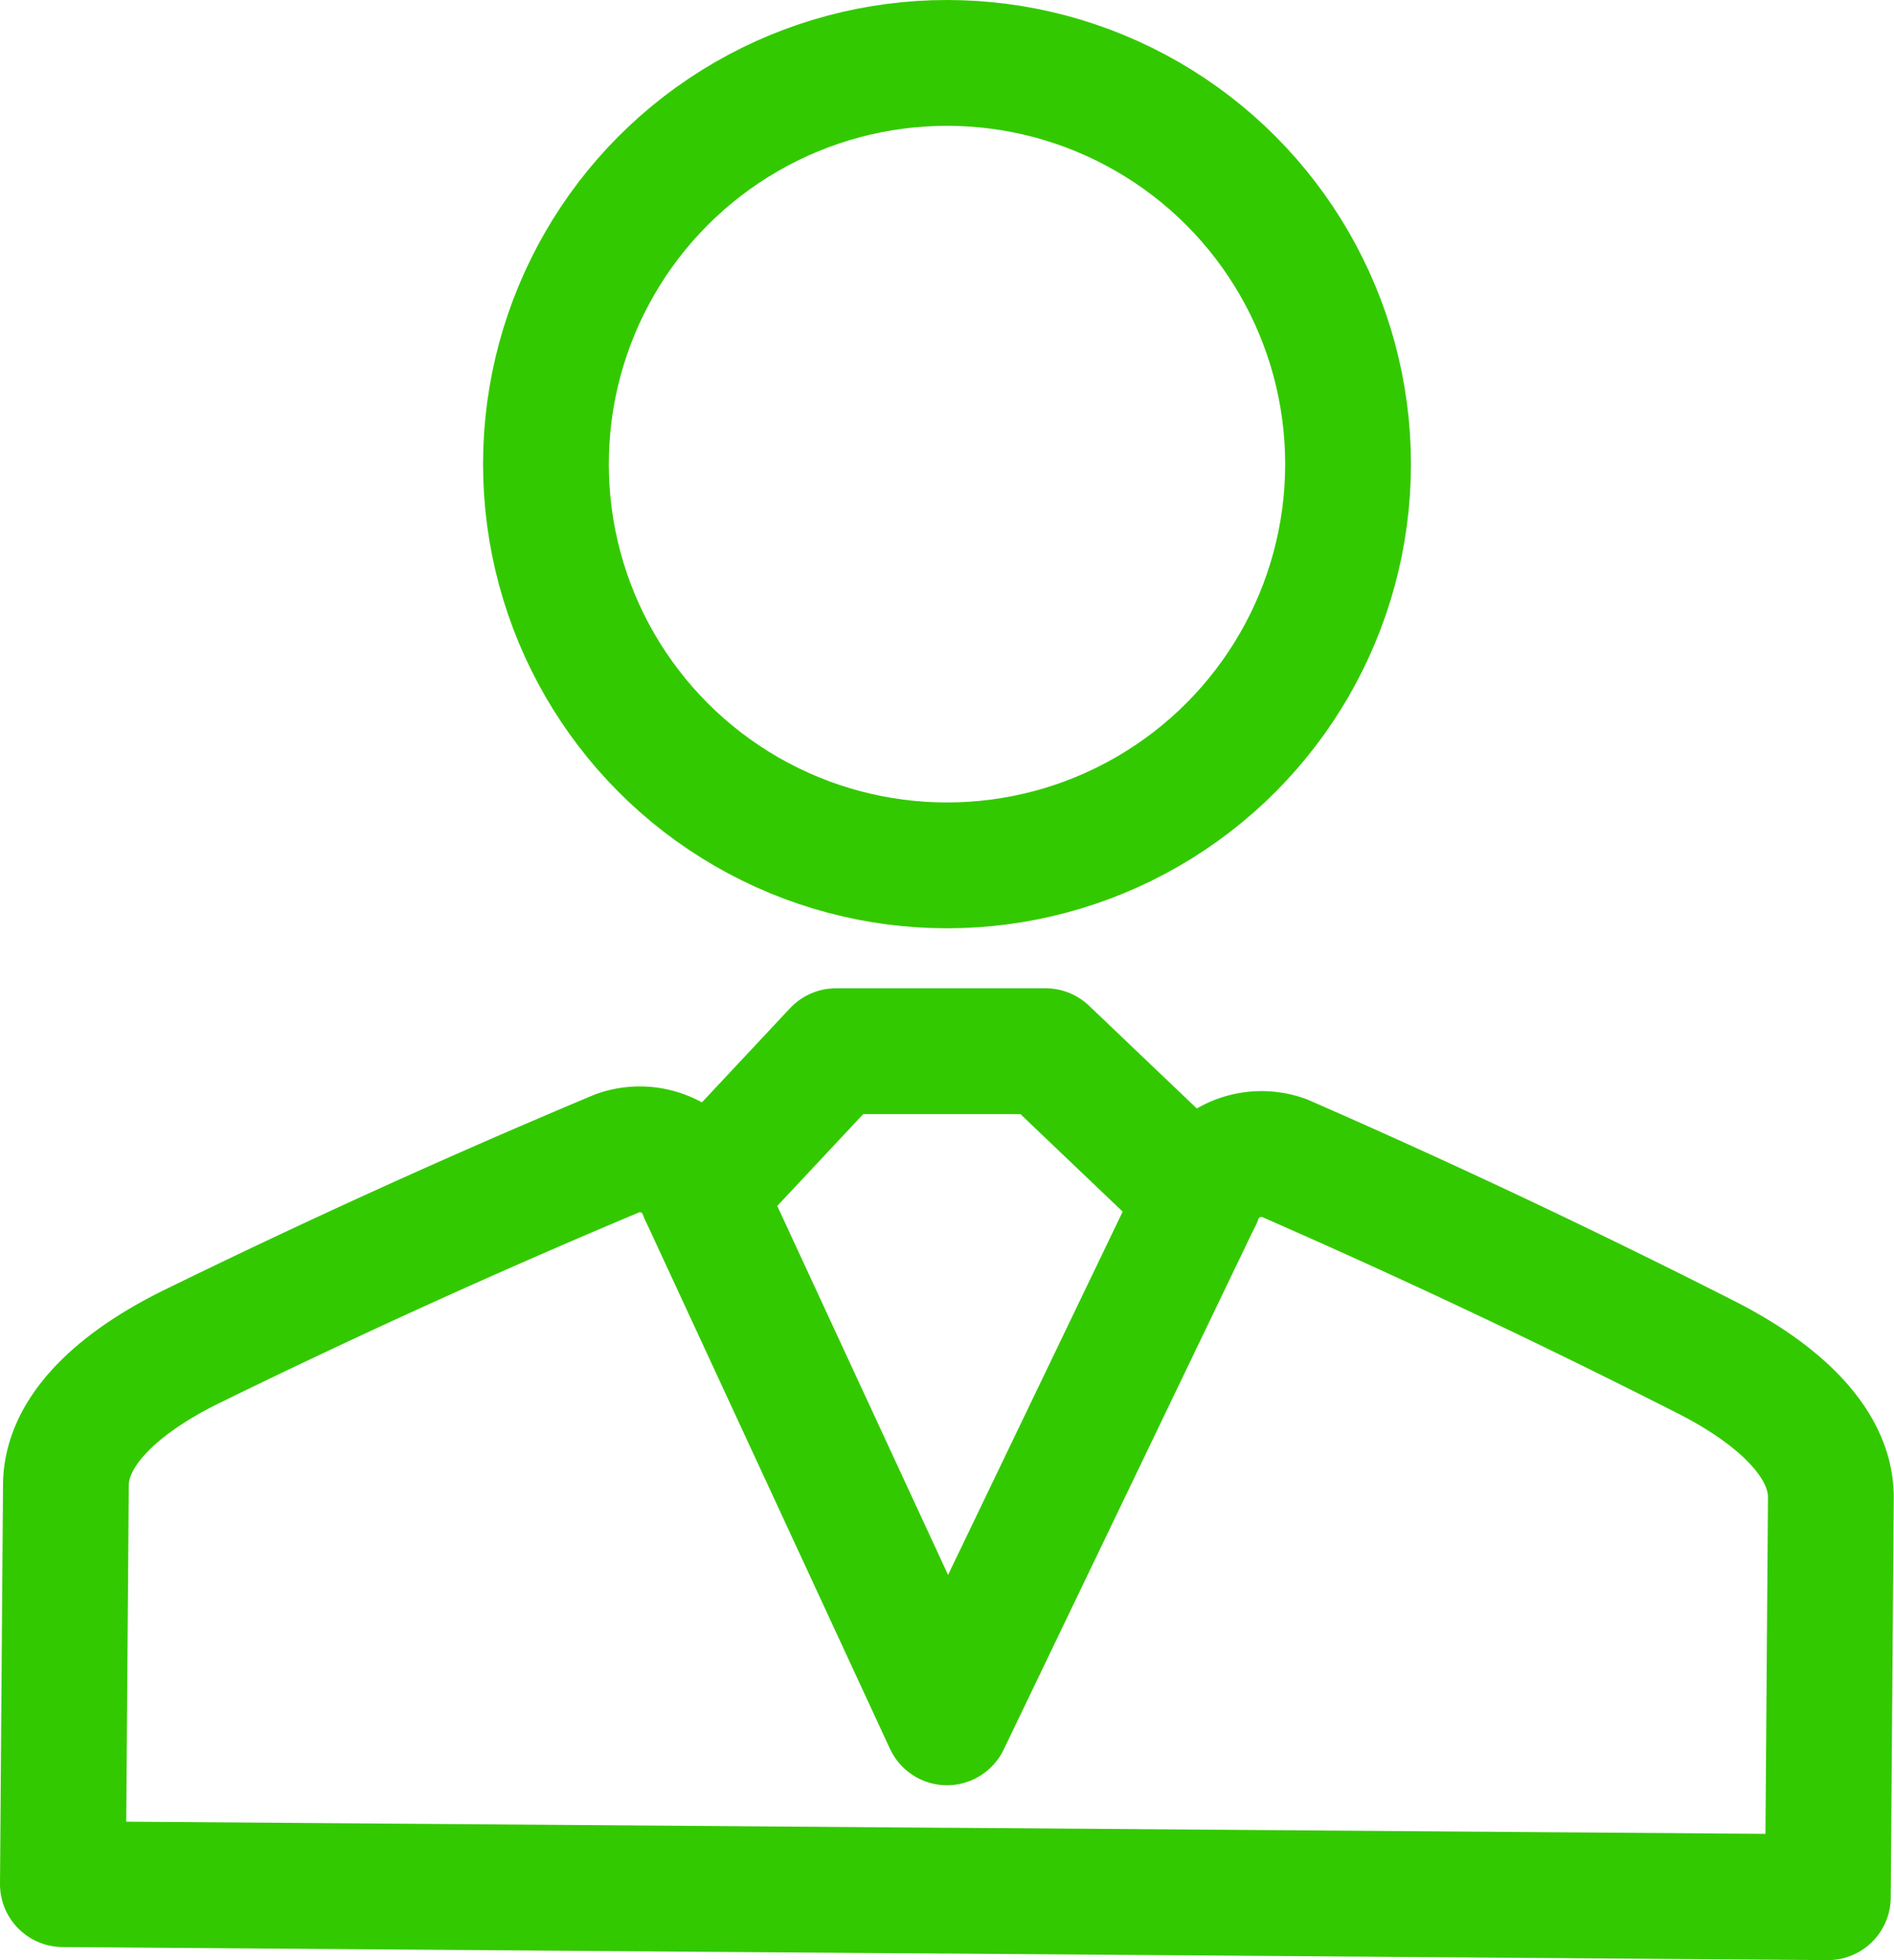
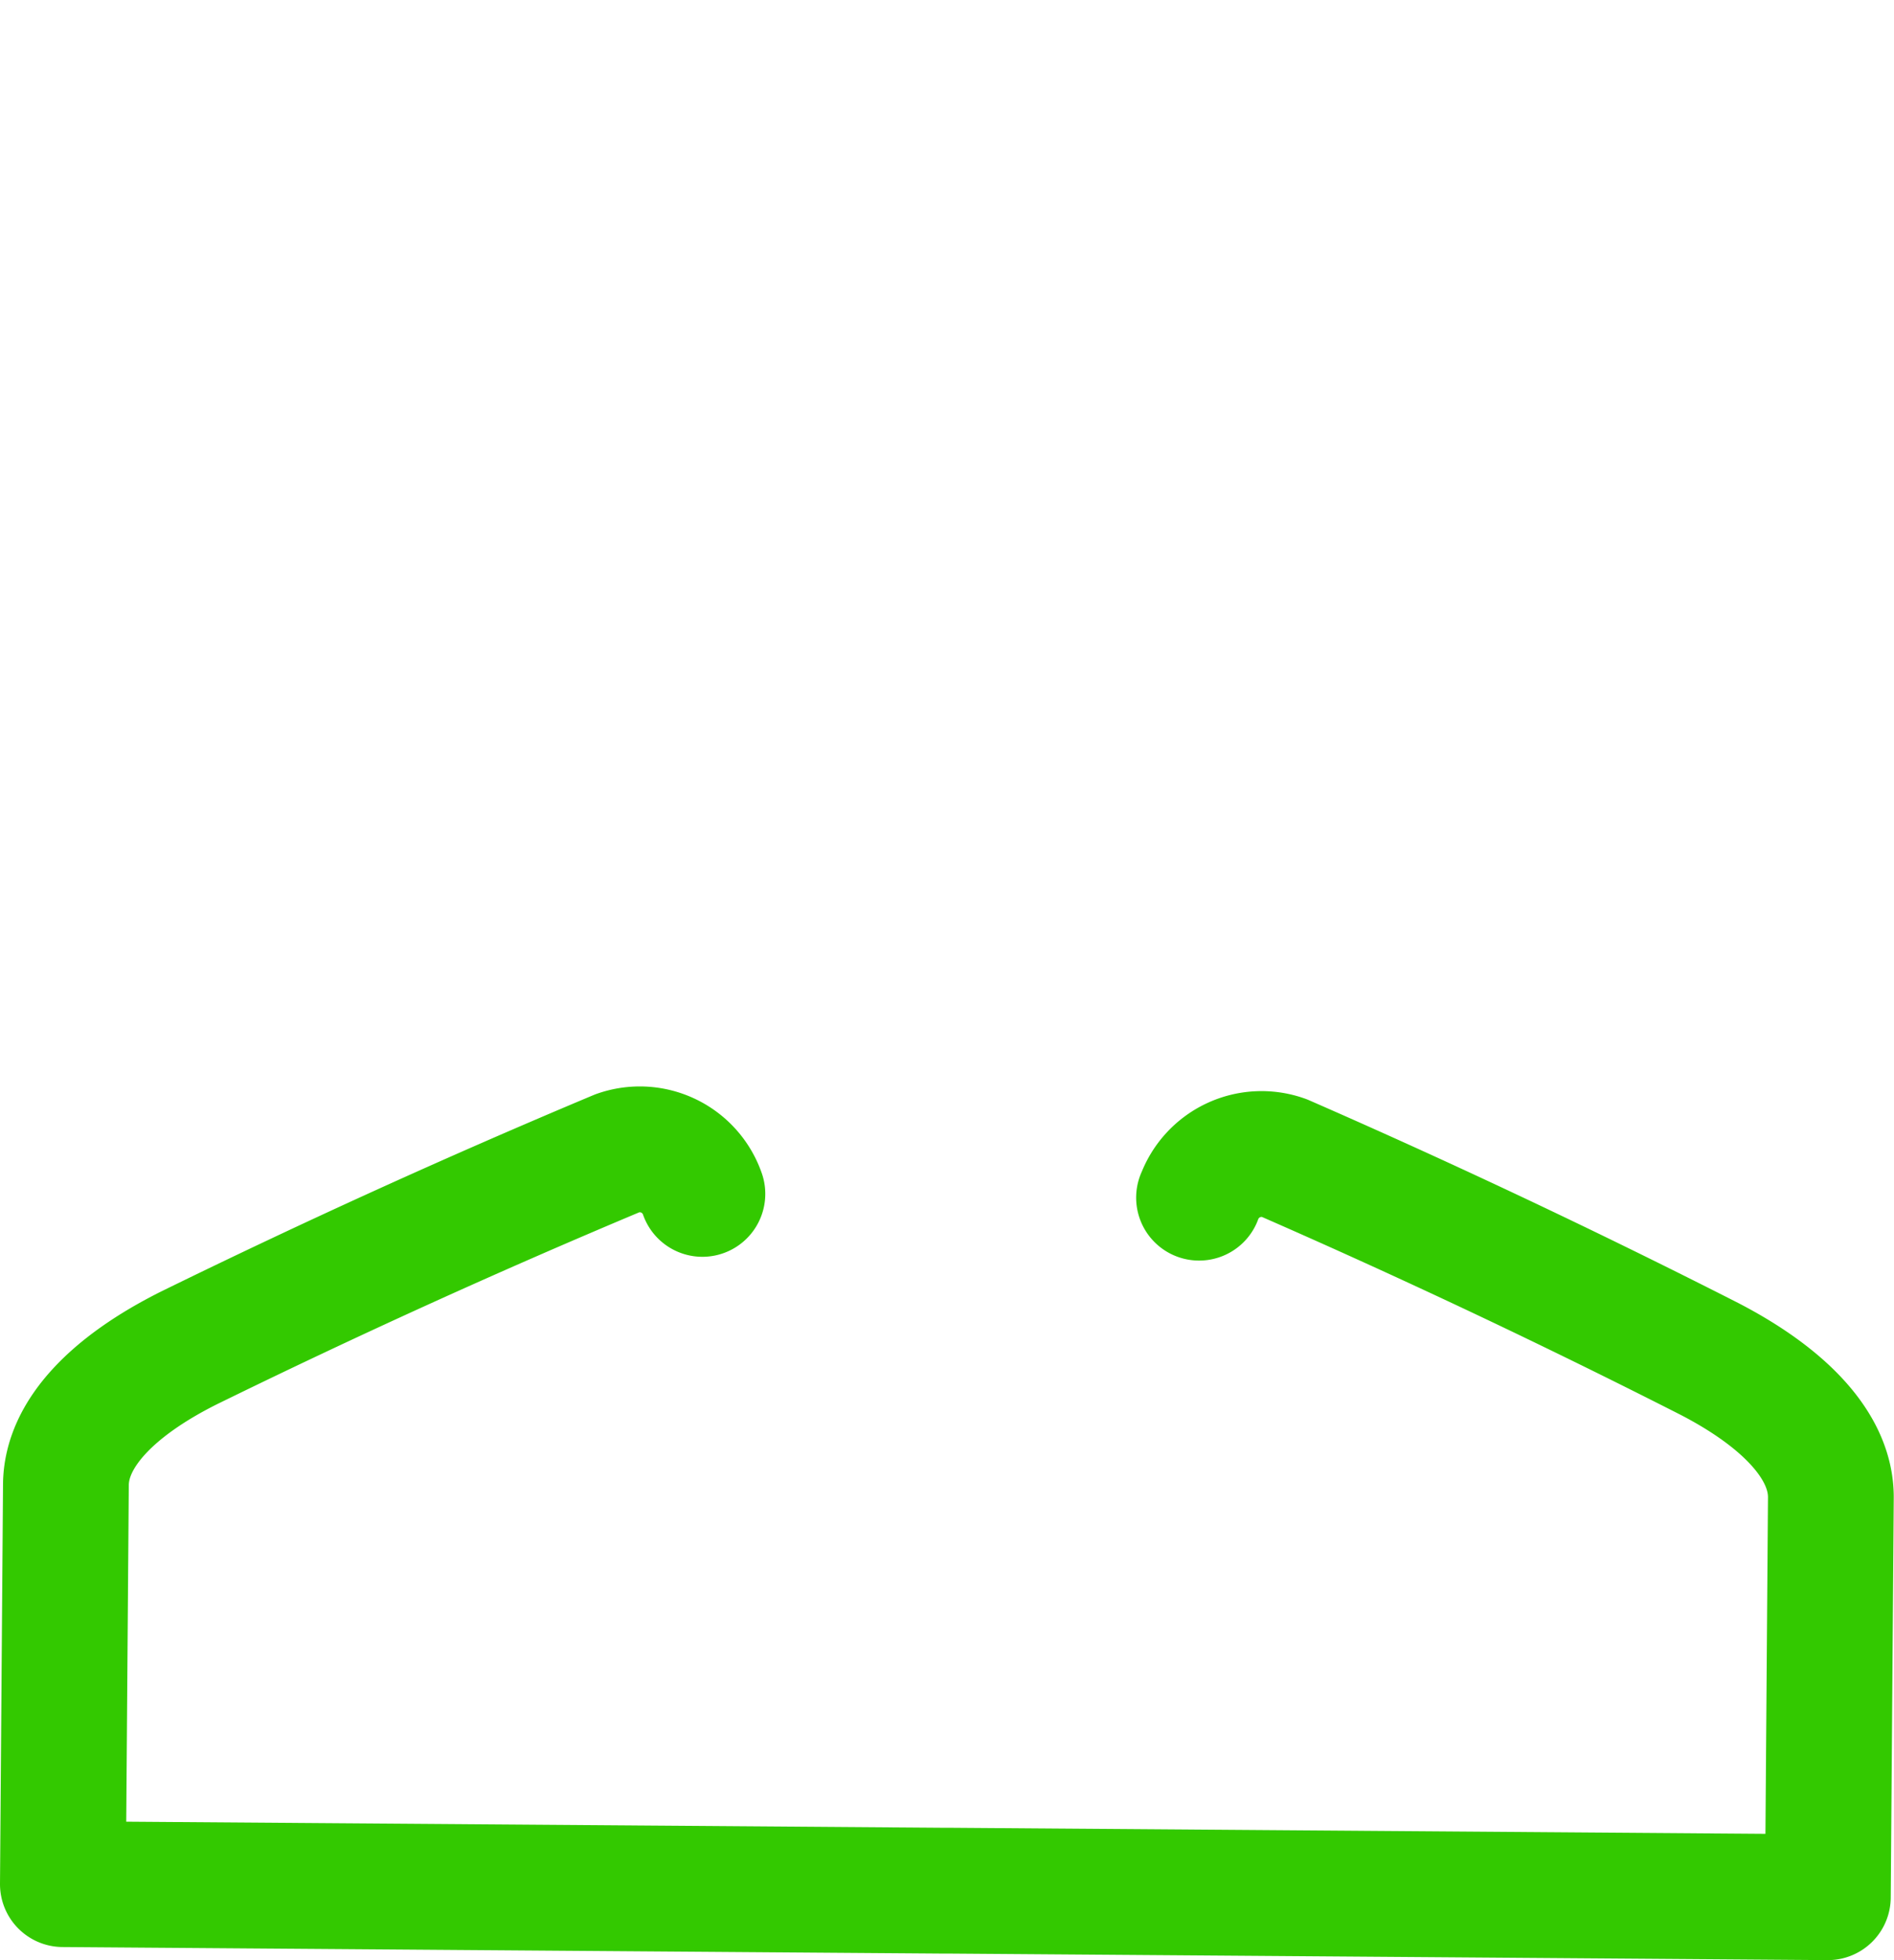
<svg xmlns="http://www.w3.org/2000/svg" width="15.06" height="15.579">
  <path fill="none" stroke="#33c900" stroke-linecap="round" stroke-linejoin="round" stroke-miterlimit="10" d="M5.585 9.489a.527.527 0 0 0-.67-.325l-.003.001a63.93 63.93 0 0 0-3.409 1.548c-.608.304-.976.684-.979 1.088L.5 14.975l6.989.052h.056l6.989.052.024-3.175c.003-.403-.36-.789-.963-1.102a64.054 64.054 0 0 0-3.386-1.599l-.003-.001a.528.528 0 0 0-.671.317h-.001" />
-   <circle fill="none" stroke="#33c900" stroke-linecap="round" stroke-linejoin="round" stroke-miterlimit="10" cx="7.53" cy="3.689" r="3.189" />
-   <path fill="none" stroke="#33c900" stroke-linecap="round" stroke-linejoin="round" stroke-miterlimit="10" d="M9.535 9.519l-2.005 4.17-1.945-4.2 1.062-1.134h1.667z" />
</svg>